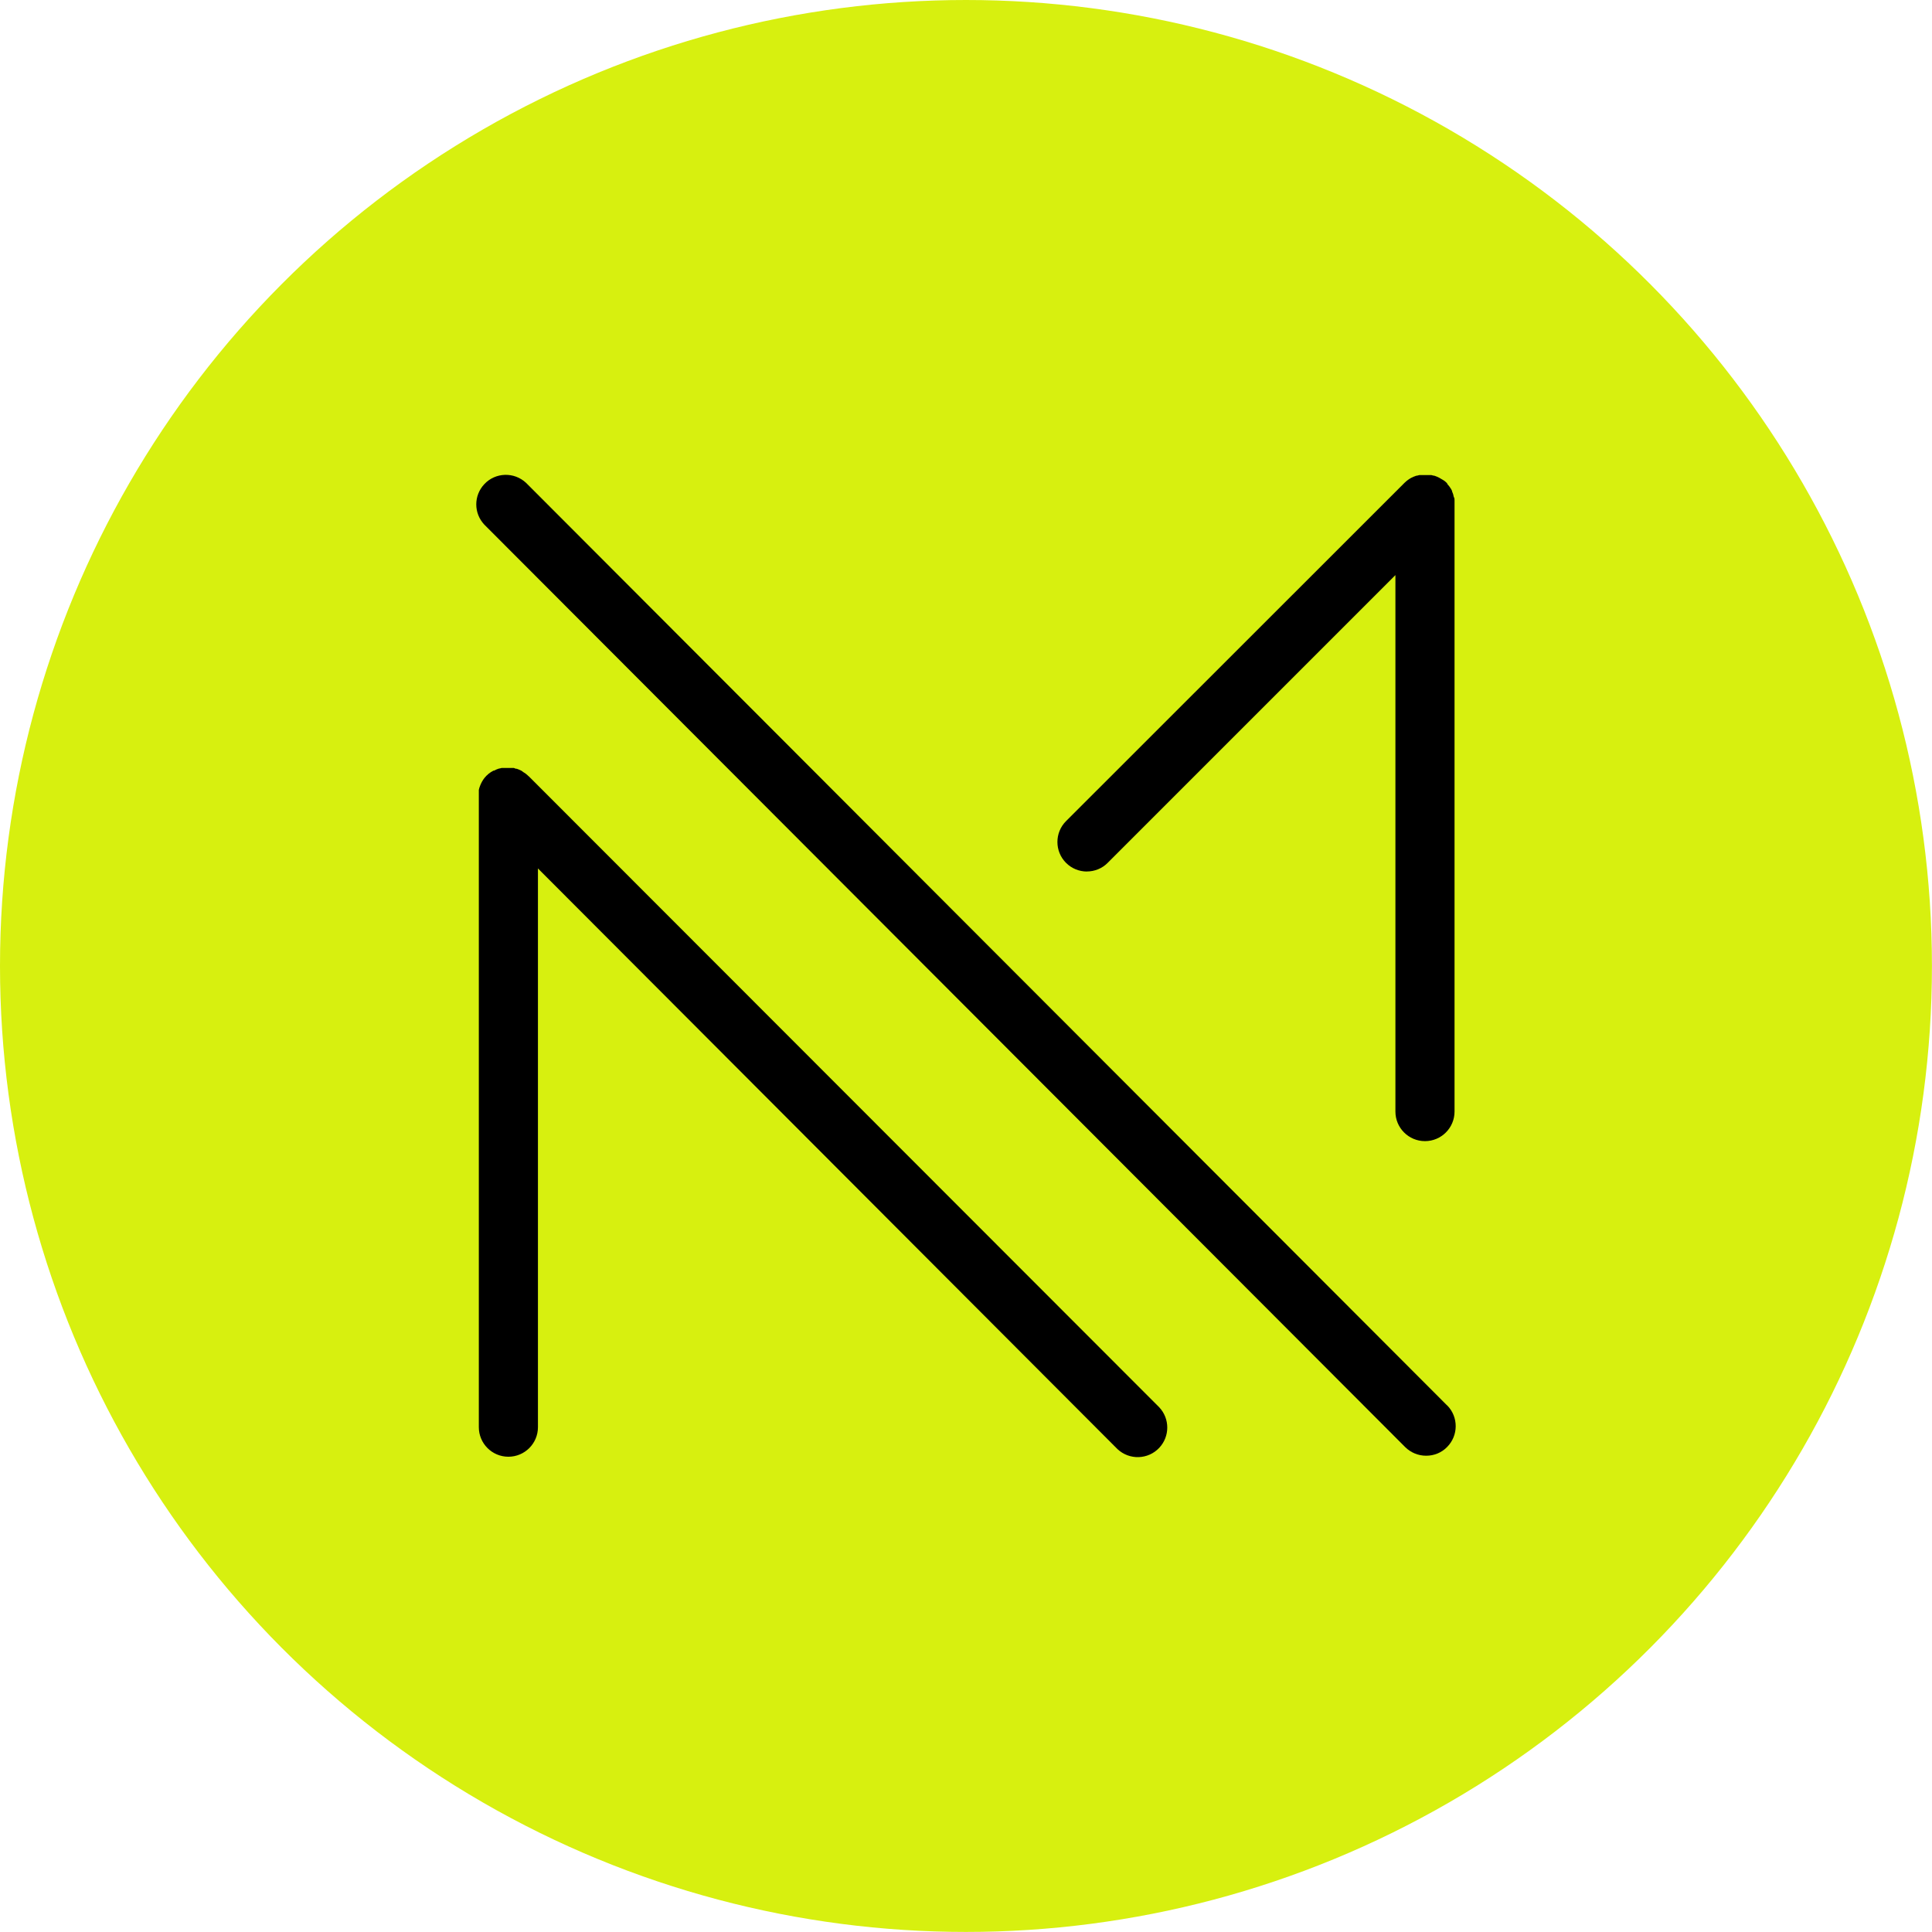
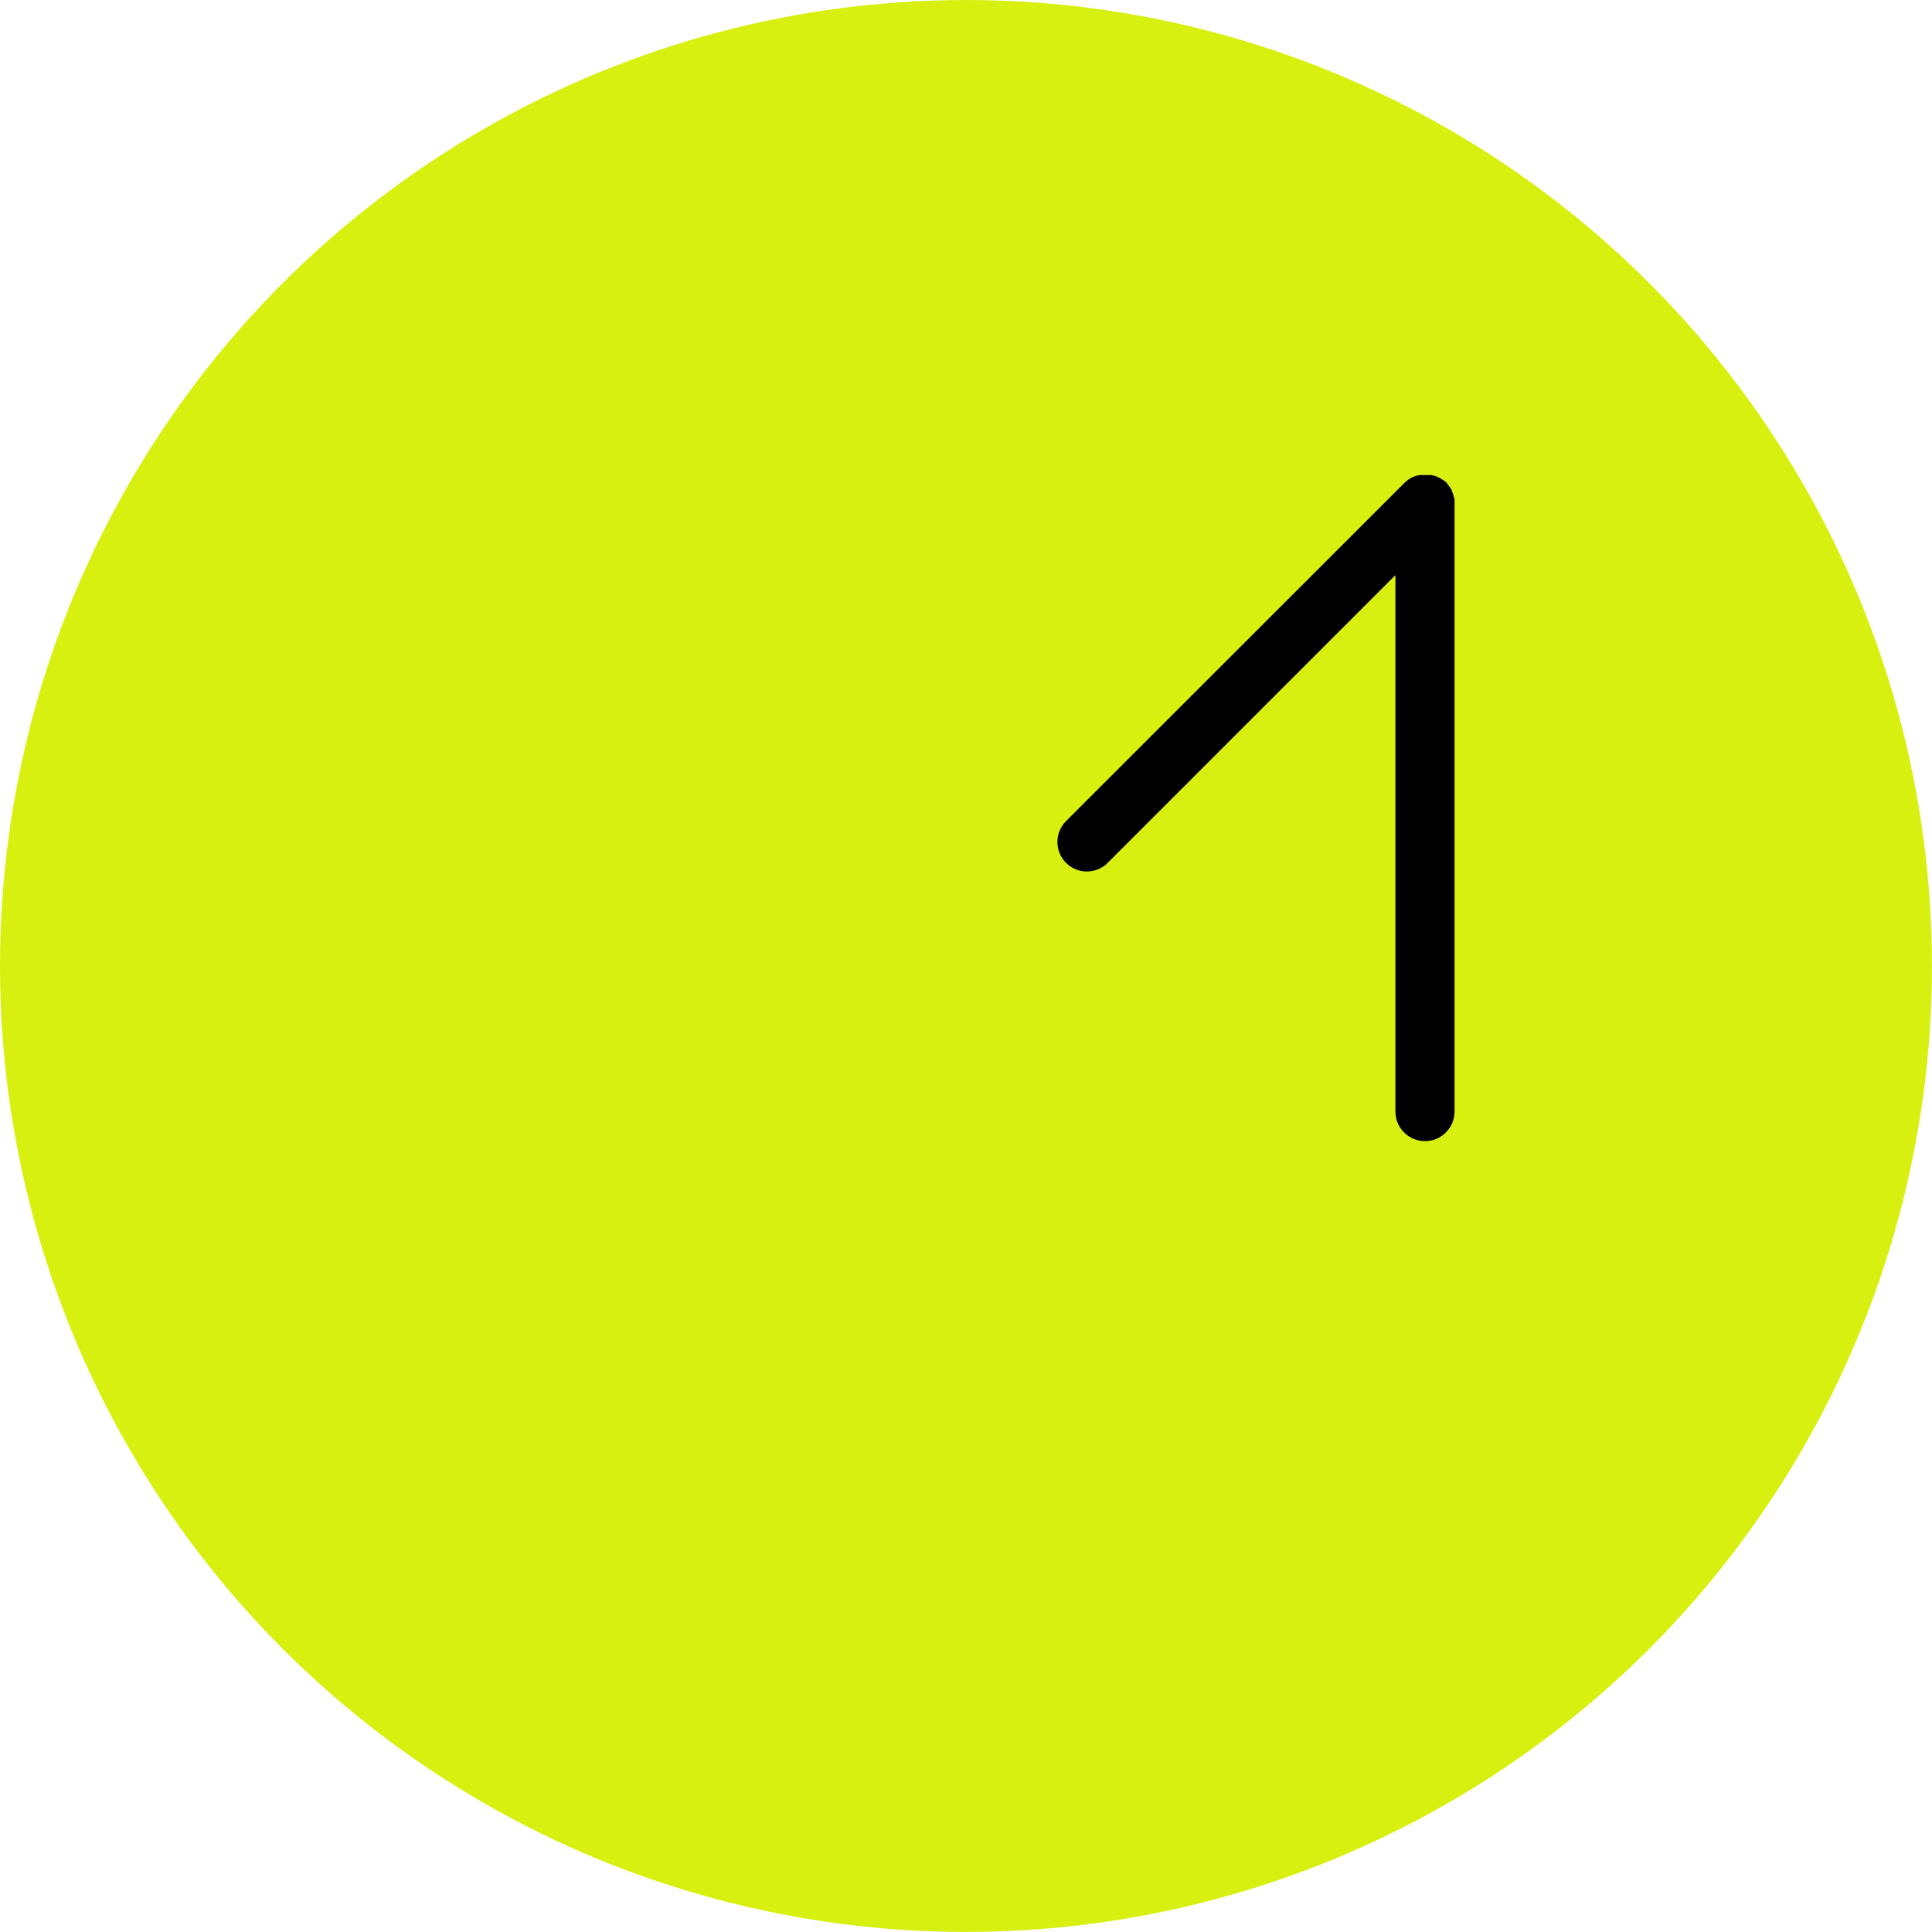
<svg xmlns="http://www.w3.org/2000/svg" id="Layer_2" data-name="Layer 2" viewBox="0 0 325.49 325.49">
  <defs>
    <style>      .cls-1, .cls-2 {        stroke-width: 0px;      }      .cls-2 {        fill: #d7f00f;      }    </style>
  </defs>
  <g id="Layer_1-2" data-name="Layer 1">
    <g>
      <circle class="cls-2" cx="162.74" cy="162.74" r="162.74" />
      <g id="Layer_2-2" data-name="Layer 2">
        <g id="Layer_1-2" data-name="Layer 1-2">
-           <path class="cls-1" d="m243.78,236.76L88.63,81.35c-2.01-1.88-5.16-1.79-7.04.22-1.8,1.92-1.8,4.89,0,6.81l155.15,155.42c.94.93,2.2,1.45,3.53,1.45s2.59-.51,3.51-1.45c1.94-1.93,1.96-5.08.03-7.03h-.01s-.01-.01-.01-.01Z" />
-           <path class="cls-1" d="m89.06,130.78h0l-.23-.22h0l-.32-.26-.35-.22h0l-.31-.23h0l-.36-.17h0l-.44-.17h-.15l-.33-.13h-2.06l-.33.09h-.08l-.4.14h0c-.15.06-.31.14-.46.22h-.1l-.42.24-.14.1-.26.19c-.06.05-.13.1-.18.17l-.18.15h0l-.23.26-.12.13h0c-.3.4-.54.82-.72,1.29l-.13.36h0c-.04.12-.06.23-.09.35h0v.71h0v106.66c0,2.75,2.23,4.98,4.98,4.98s4.98-2.23,4.98-4.98v-94.13l97.64,97.83c2.01,1.88,5.16,1.78,7.04-.23,1.79-1.92,1.79-4.89,0-6.81l-106.23-106.32h0Z" />
          <path class="cls-1" d="m183.1,146.82c1.31,0,2.59-.51,3.51-1.45l48.48-48.48v90.38c0,2.75,2.23,4.98,4.98,4.98s4.98-2.23,4.98-4.98v-103h0c0-.15,0-.32-.09-.48s-.08-.32-.13-.48h0c-.05-.17-.12-.33-.19-.49v-.1l-.19-.37-.09-.12c-.06-.12-.14-.22-.22-.32-.1-.14-.22-.27-.33-.4h0v-.08s-.06-.05-.09-.09h0c-.1-.1-.21-.19-.31-.28l-.27-.18-.31-.18-.32-.19h0l-.39-.19h0l-.48-.18h-.09l-.4-.1h-2.03l-.4.1h-.09l-.48.18h0c-.22.09-.42.19-.63.32h0c-.19.13-.39.26-.57.41l-.33.3h0l-57.02,56.99c-1.94,1.94-1.93,5.11.01,7.04.93.93,2.18,1.44,3.49,1.45h0Z" />
        </g>
      </g>
    </g>
  </g>
</svg>